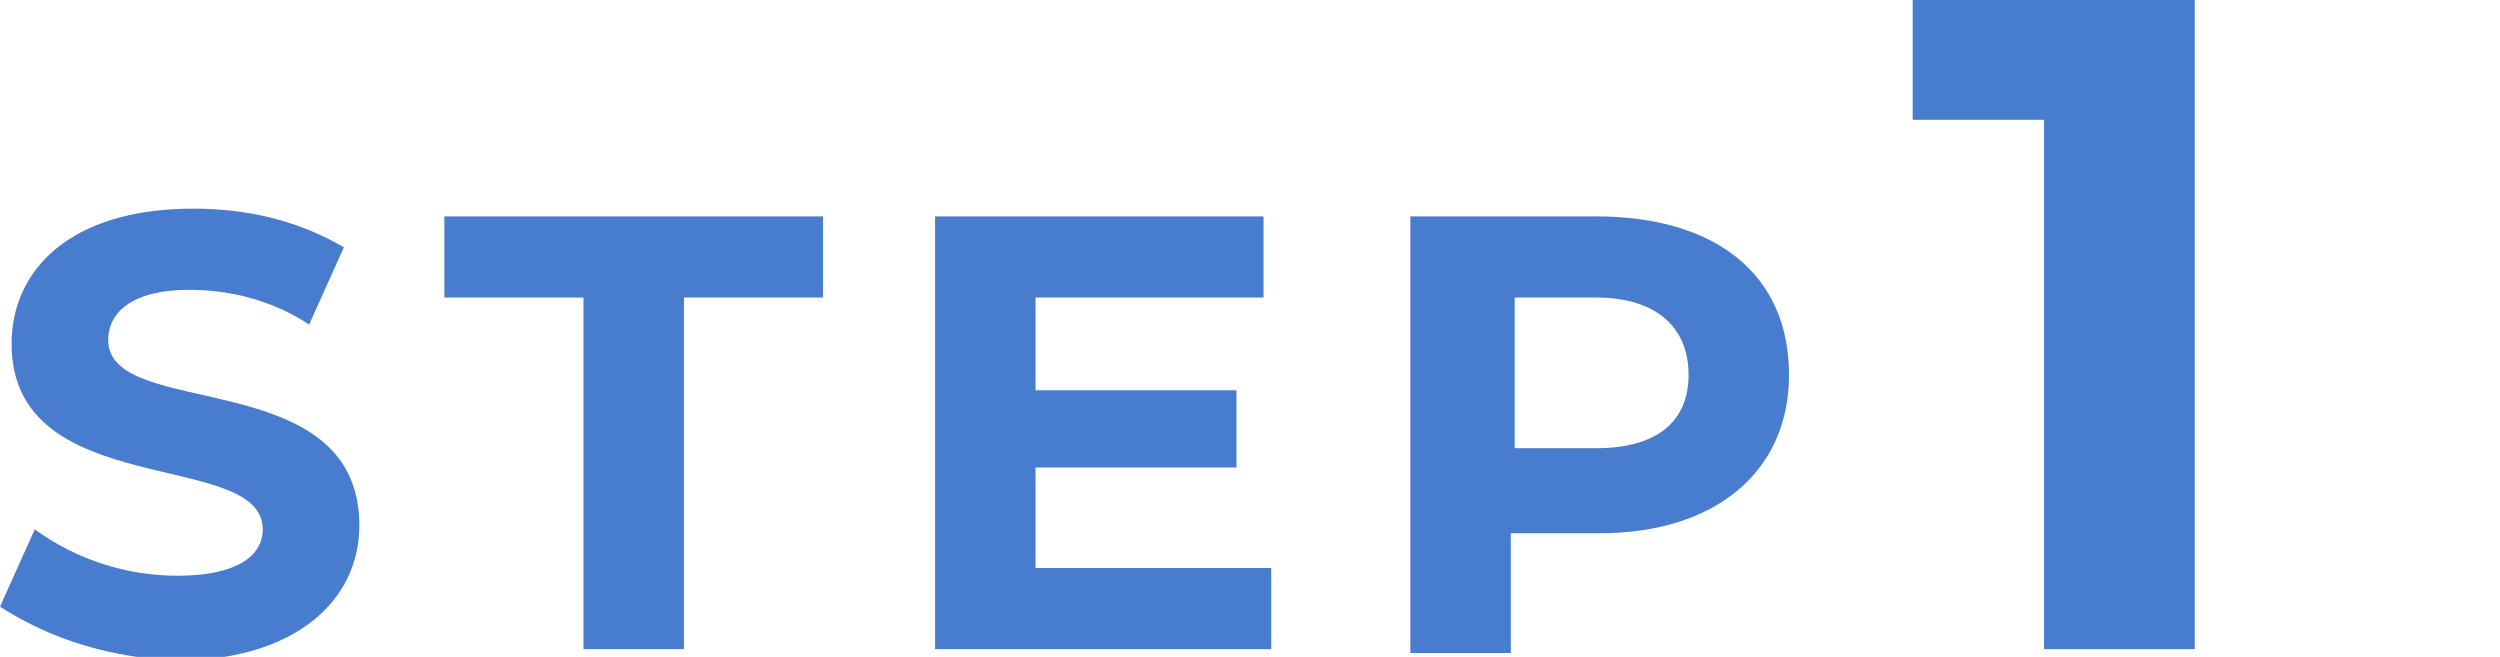
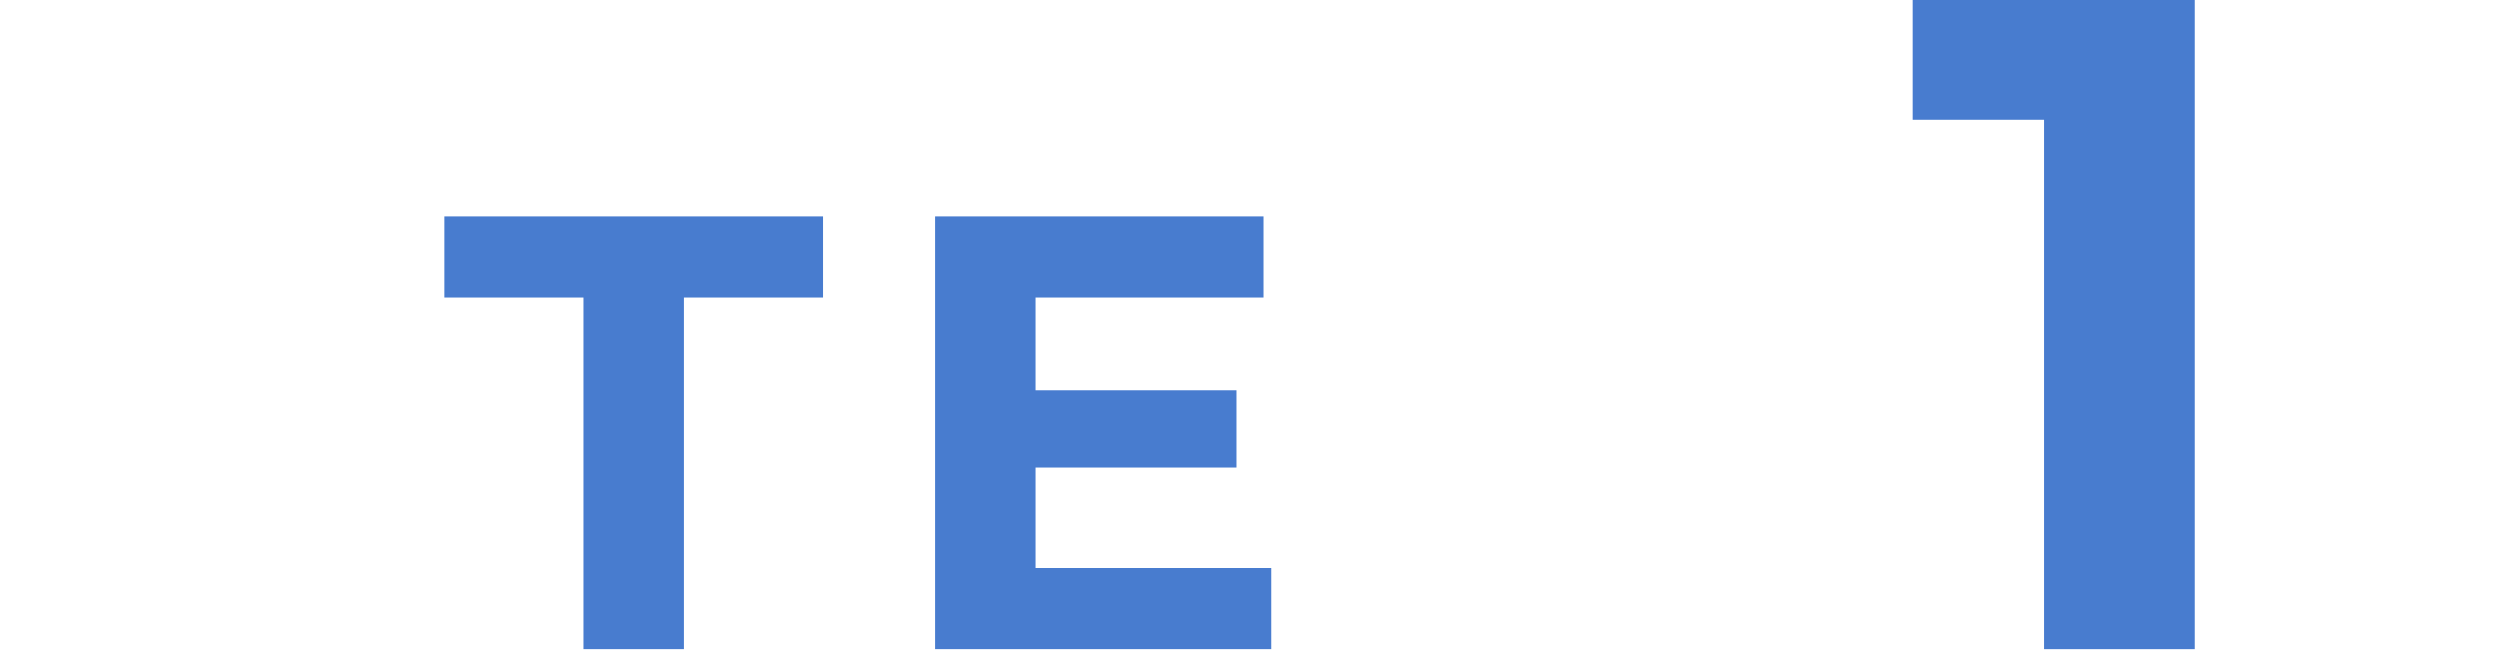
<svg xmlns="http://www.w3.org/2000/svg" version="1.1" id="レイヤー_1" x="0px" y="0px" viewBox="0 0 64.7 17" style="enable-background:new 0 0 64.7 17;" xml:space="preserve">
  <style type="text/css">
	.st0{fill:#487CCF;}
	.st1{fill:none;}
</style>
  <g id="レイヤー_2_1_">
    <g id="レイヤー_2-2">
      <g id="STEP1">
        <g>
-           <path class="st0" d="M0,15.7l0.9-2c1.1,0.8,2.4,1.2,3.7,1.2c1.5,0,2.2-0.5,2.2-1.2c0-2.1-6.5-0.7-6.5-4.8c0-1.9,1.5-3.5,4.7-3.5      c1.4,0,2.7,0.3,3.9,1L8,8.4C7.1,7.8,6,7.5,4.9,7.5c-1.5,0-2.1,0.6-2.1,1.3c0,2.1,6.5,0.6,6.5,4.8c0,1.9-1.6,3.5-4.8,3.5      C2.9,17,1.4,16.6,0,15.7z" />
          <path class="st0" d="M15.1,7.7h-3.6V5.6h9.8v2.1h-3.6v9.1h-2.6V7.7z" />
          <path class="st0" d="M32.9,14.7v2.1h-8.7V5.6h8.5v2.1h-5.9v2.4H32v2h-5.2v2.6L32.9,14.7z" />
-           <path class="st0" d="M46.3,9.7c0,2.5-1.9,4.1-4.9,4.1h-2.3v3.1h-2.6V5.6h4.8C44.4,5.6,46.3,7.1,46.3,9.7z M43.7,9.7      c0-1.2-0.8-2-2.4-2h-2.1v3.9h2.1C42.9,11.6,43.7,10.9,43.7,9.7z" />
        </g>
        <g>
          <path class="st0" d="M56.8,0v16.8h-3.9V3.1h-3.4V0H56.8z" />
        </g>
      </g>
-       <rect y="7.7" class="st1" width="64.7" height="3.9" />
    </g>
  </g>
</svg>